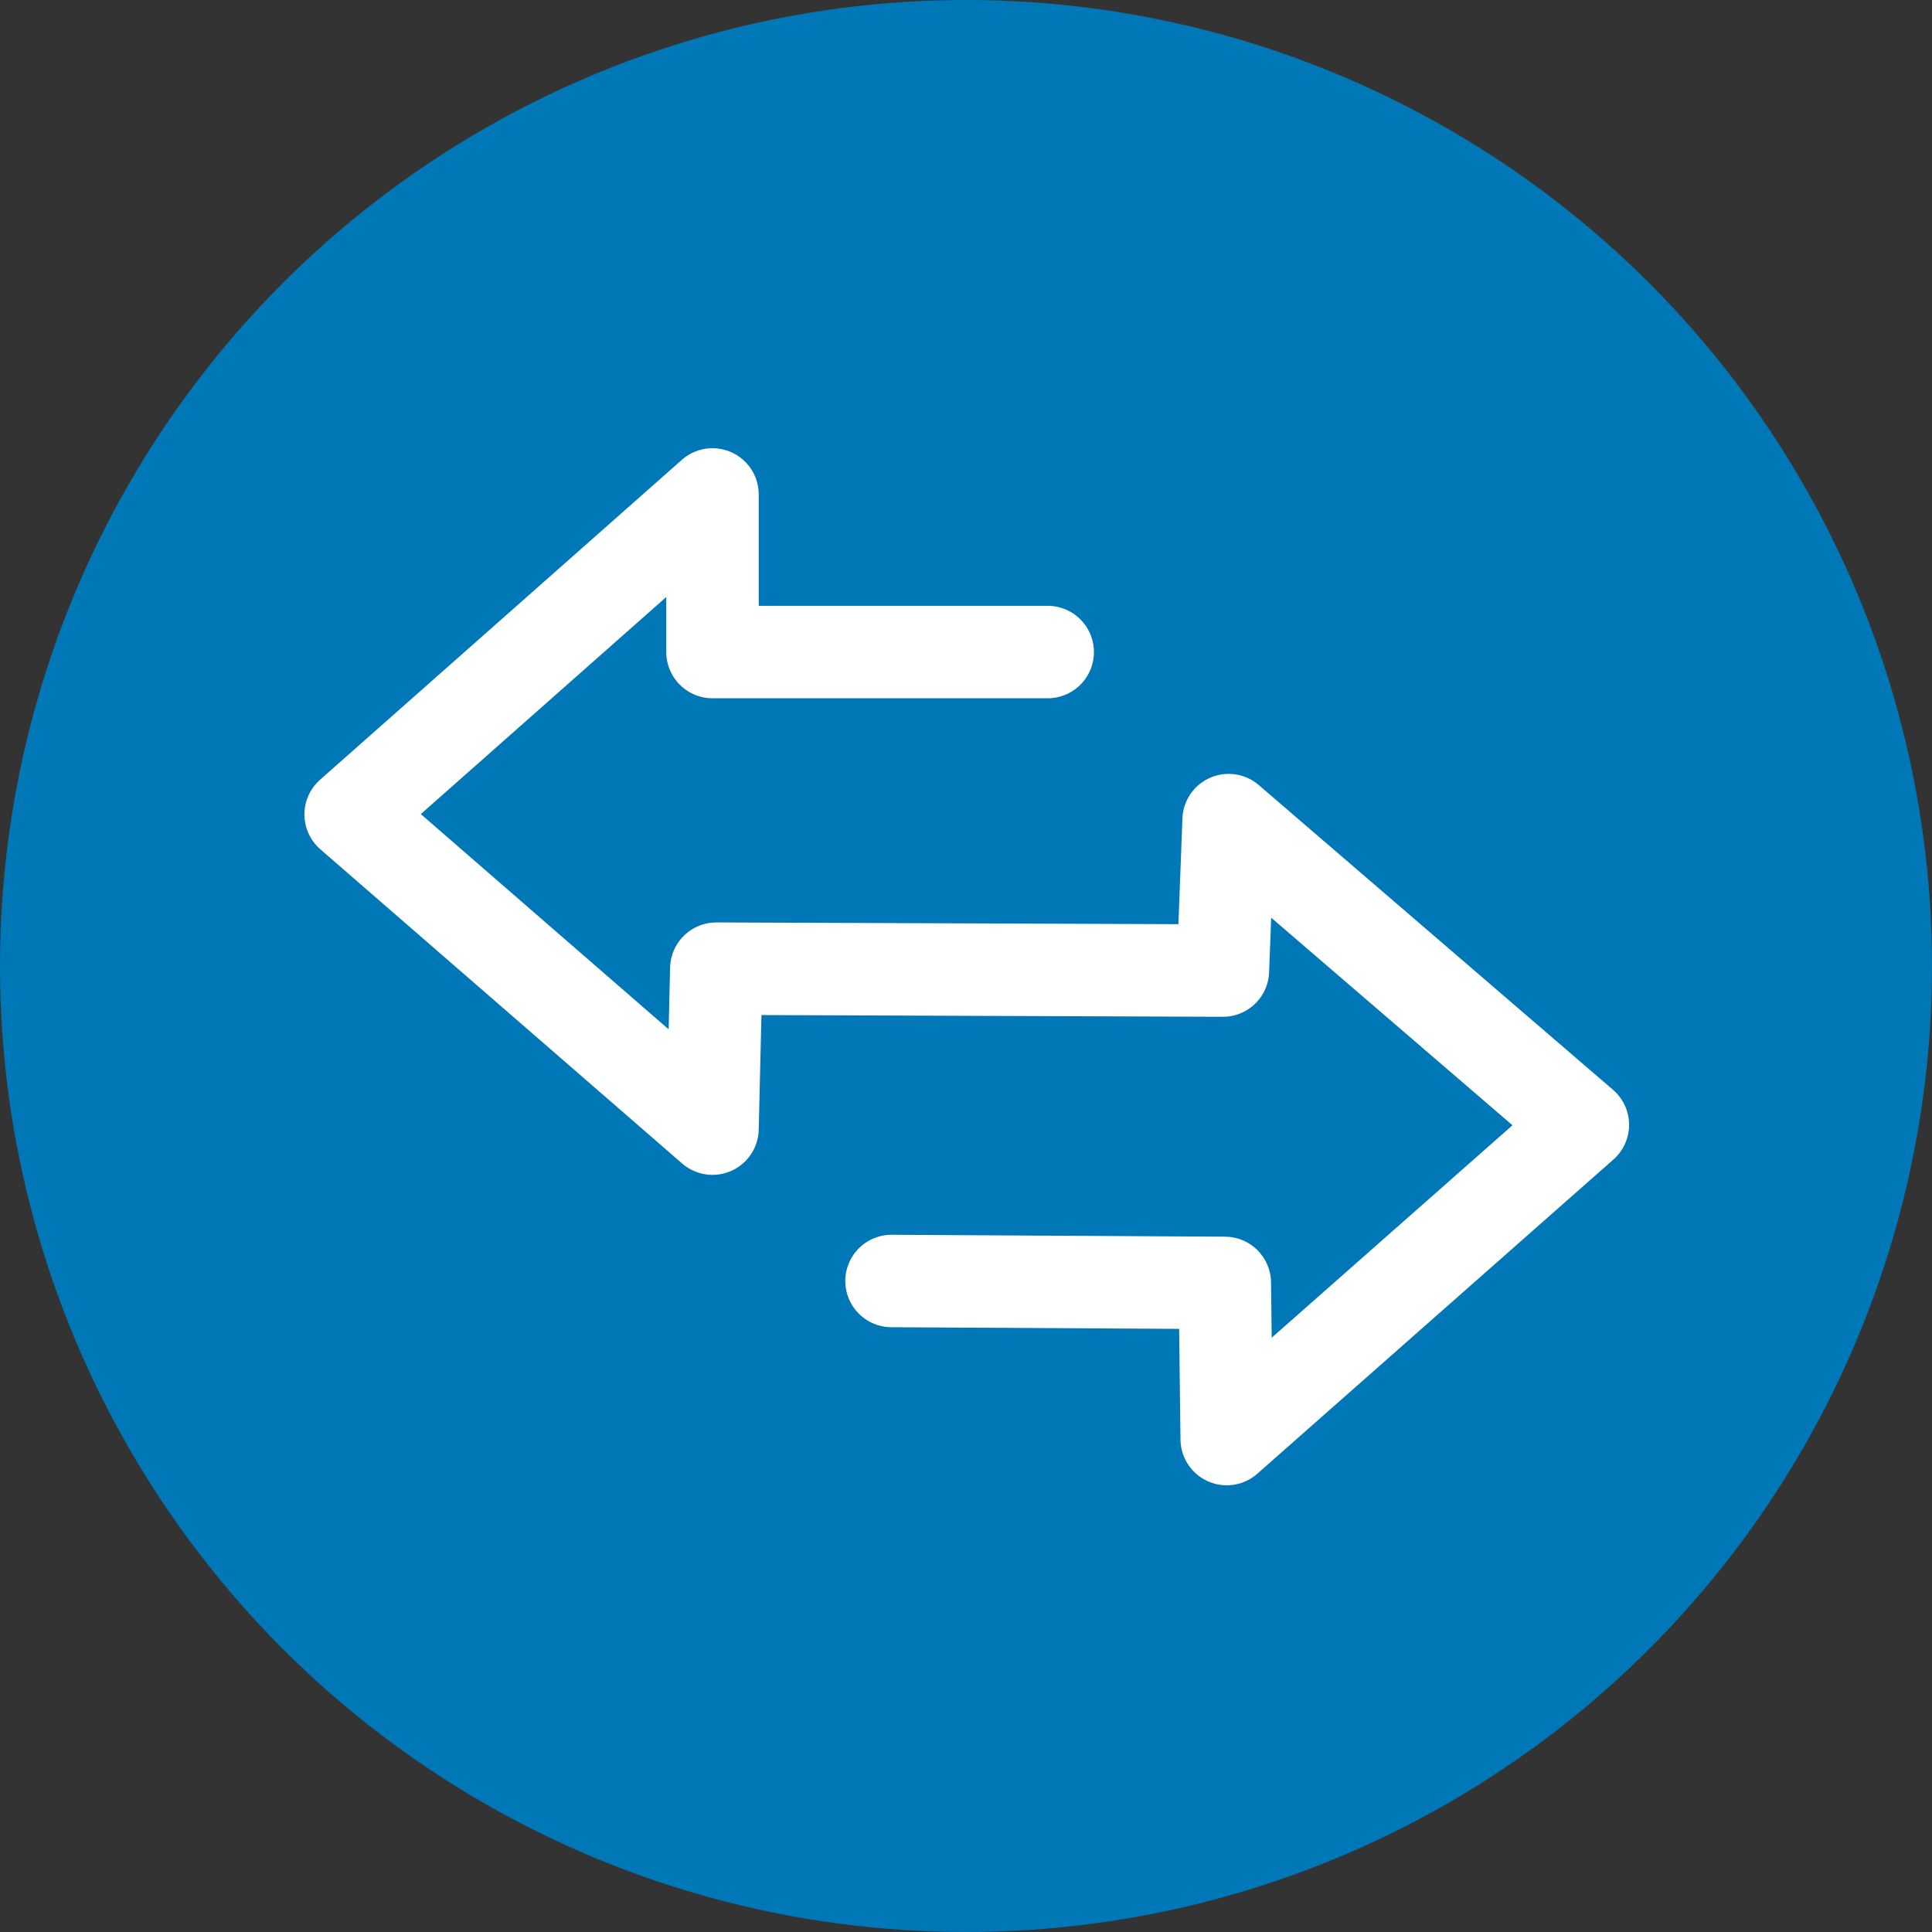
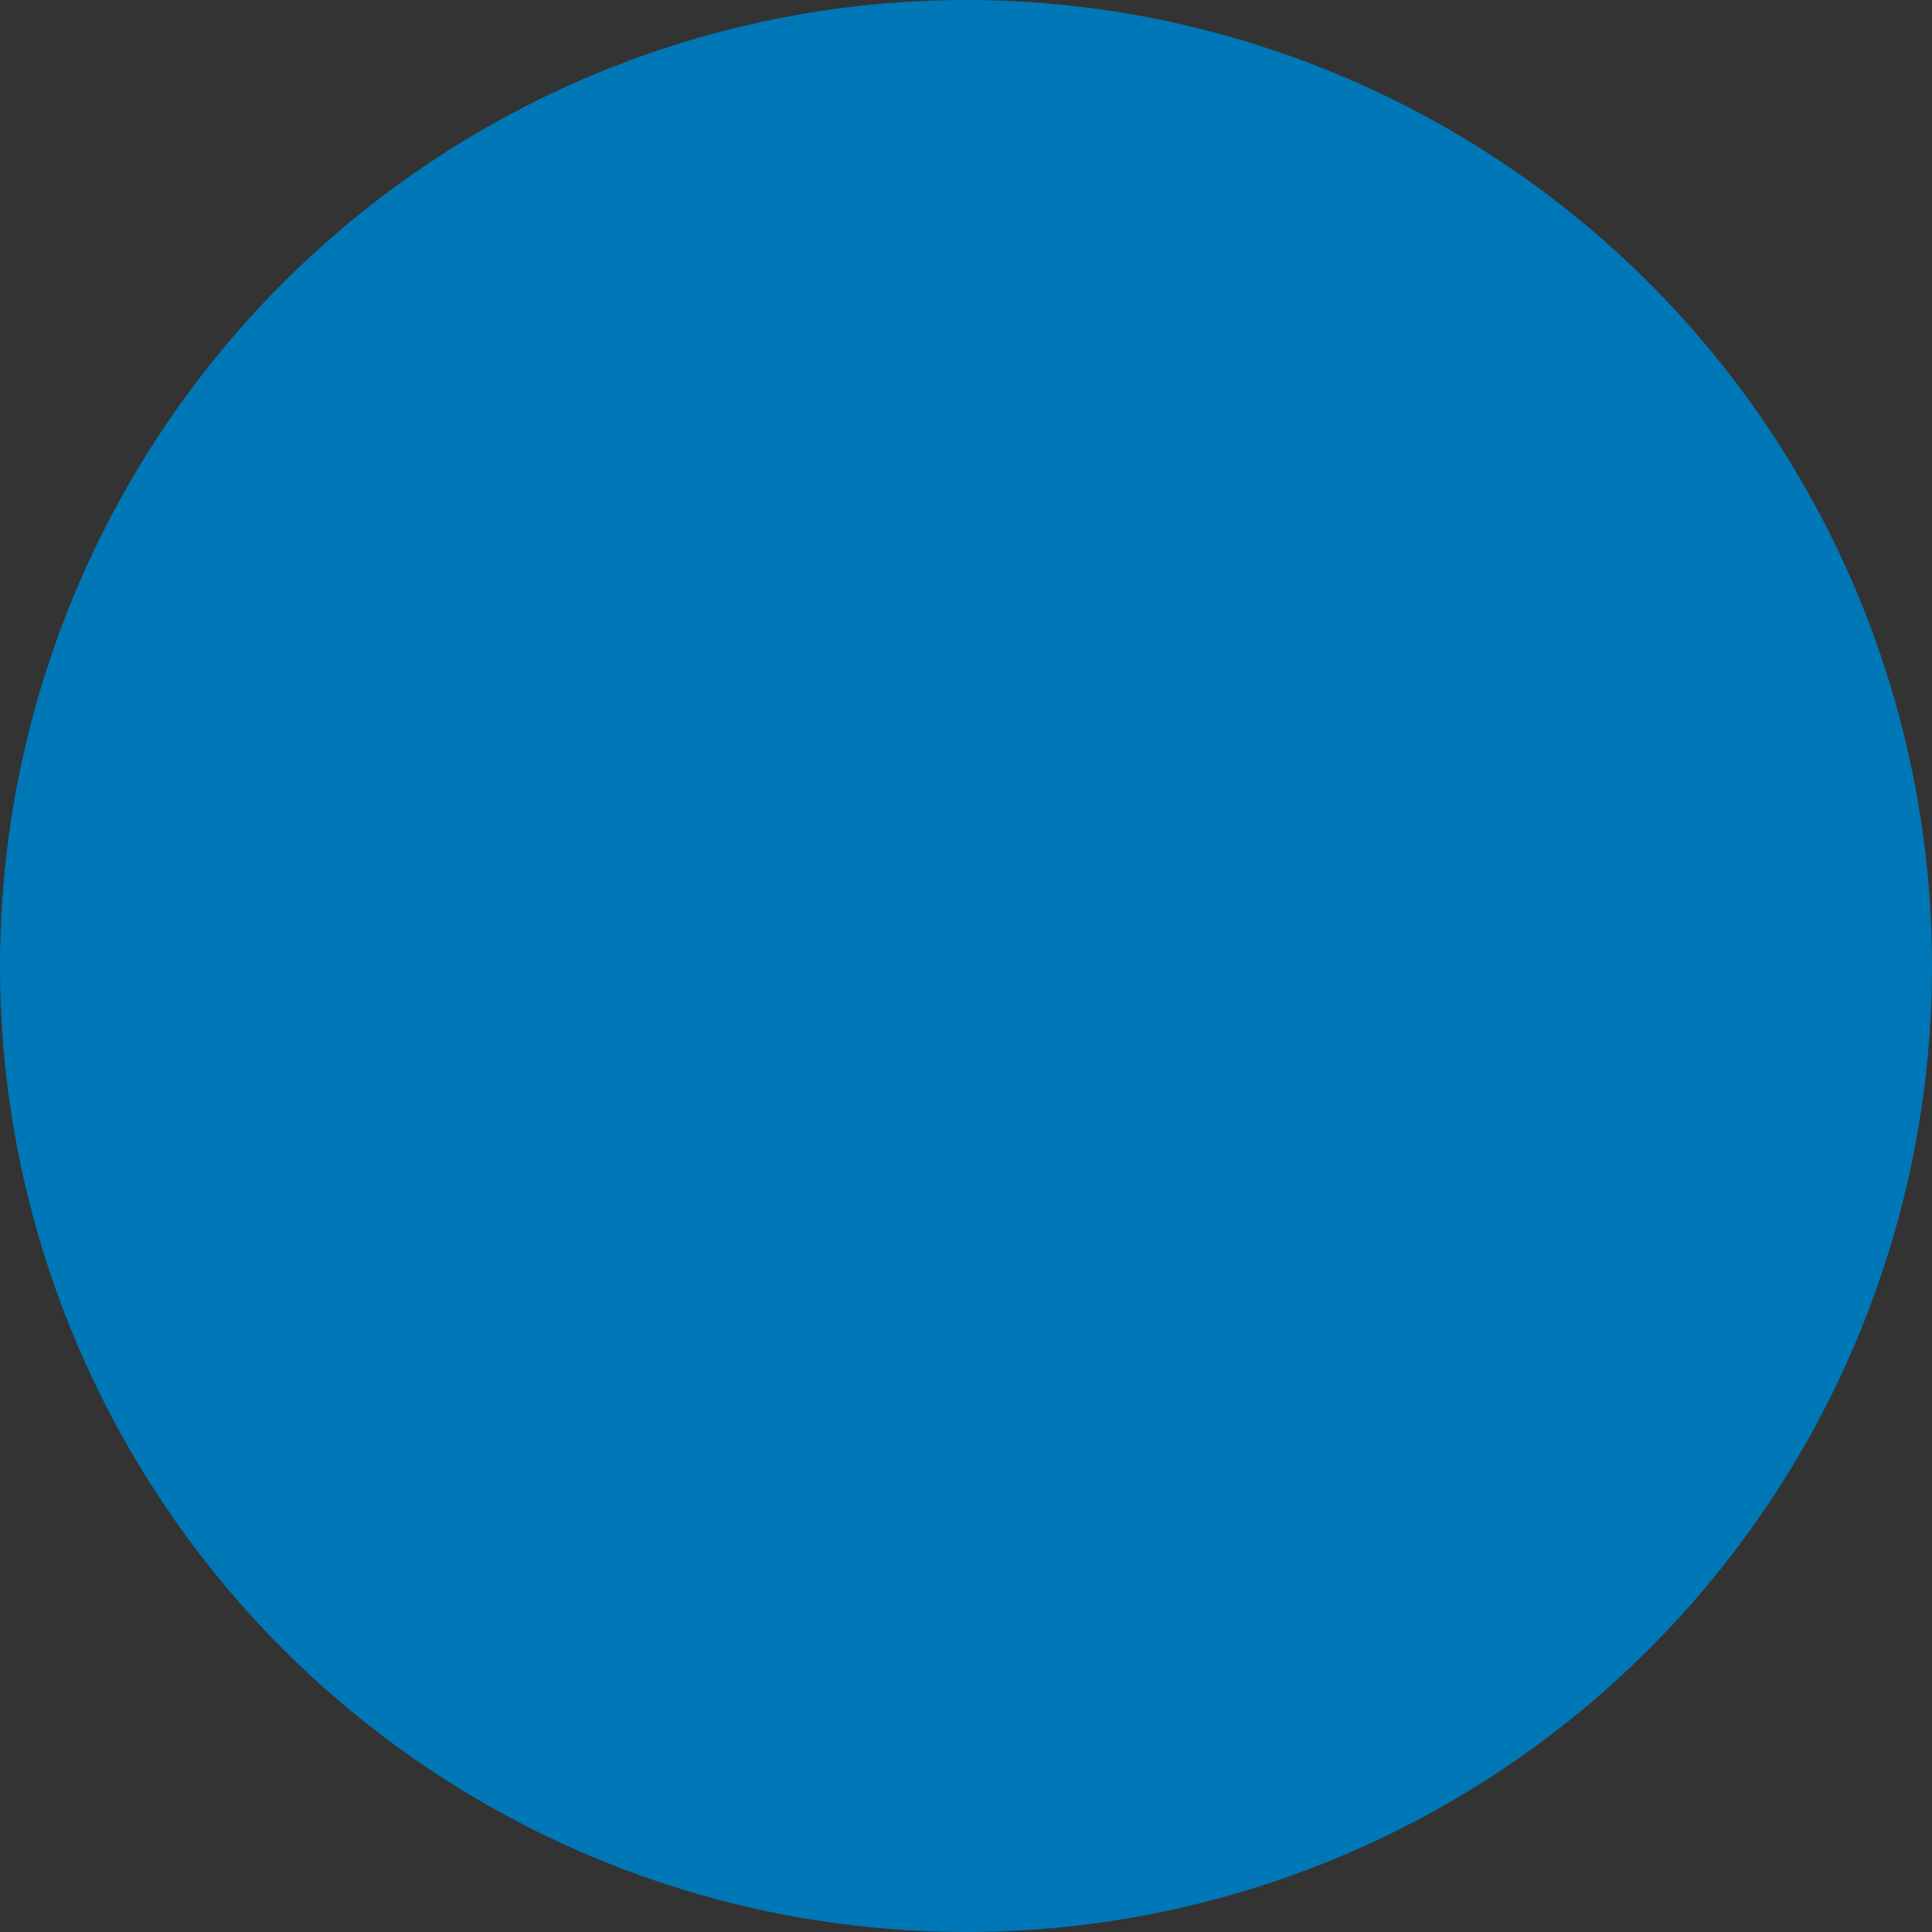
<svg xmlns="http://www.w3.org/2000/svg" width="512" height="512">
  <rect width="100%" height="100%" fill="#333333" stroke="none" />
  <circle cx="50%" cy="50%" r="50%" style="fill:#0077b6" />
-   <path fill="none" stroke="#fff" stroke-linecap="round" stroke-linejoin="round" stroke-width="24.5" d="M277.65 172.8h-88.83v-41.768l-95.893 84.792 95.895 83.276 1.01-42.396 134.253.506 1.514-39.873 93.876 80.754-94.382 83.277-.504-41.386-88.324-.505" />
</svg>